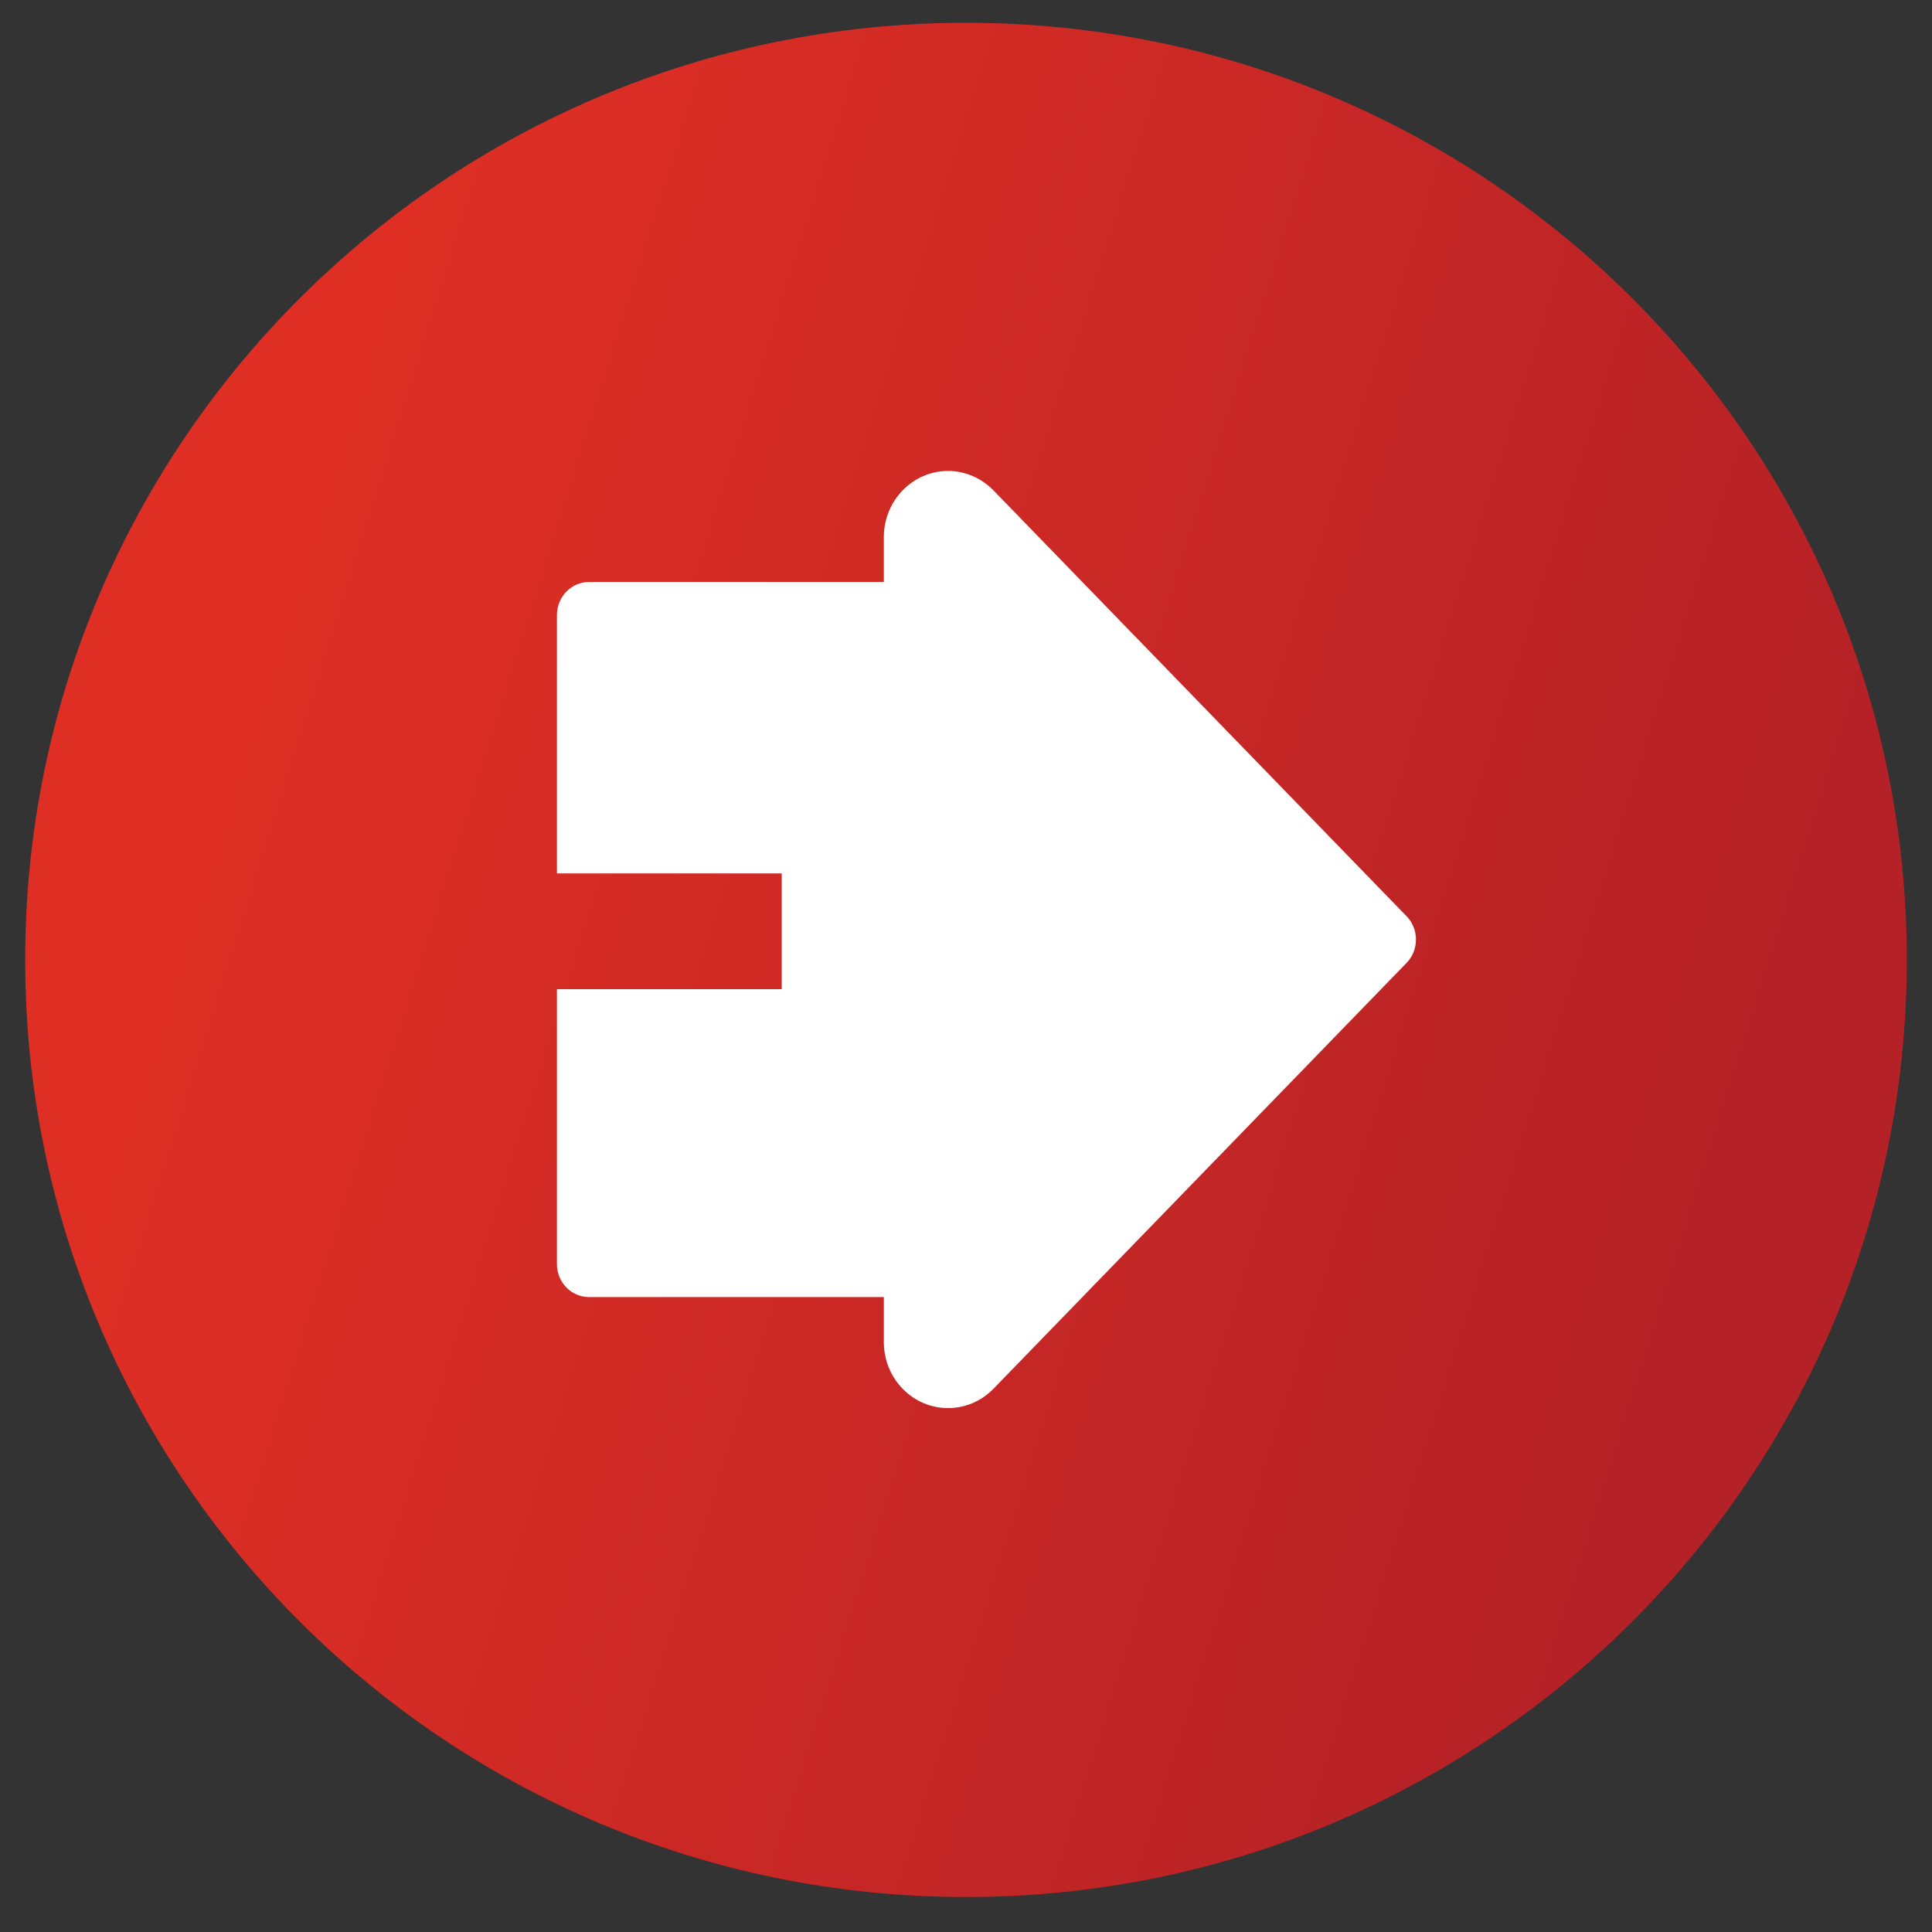
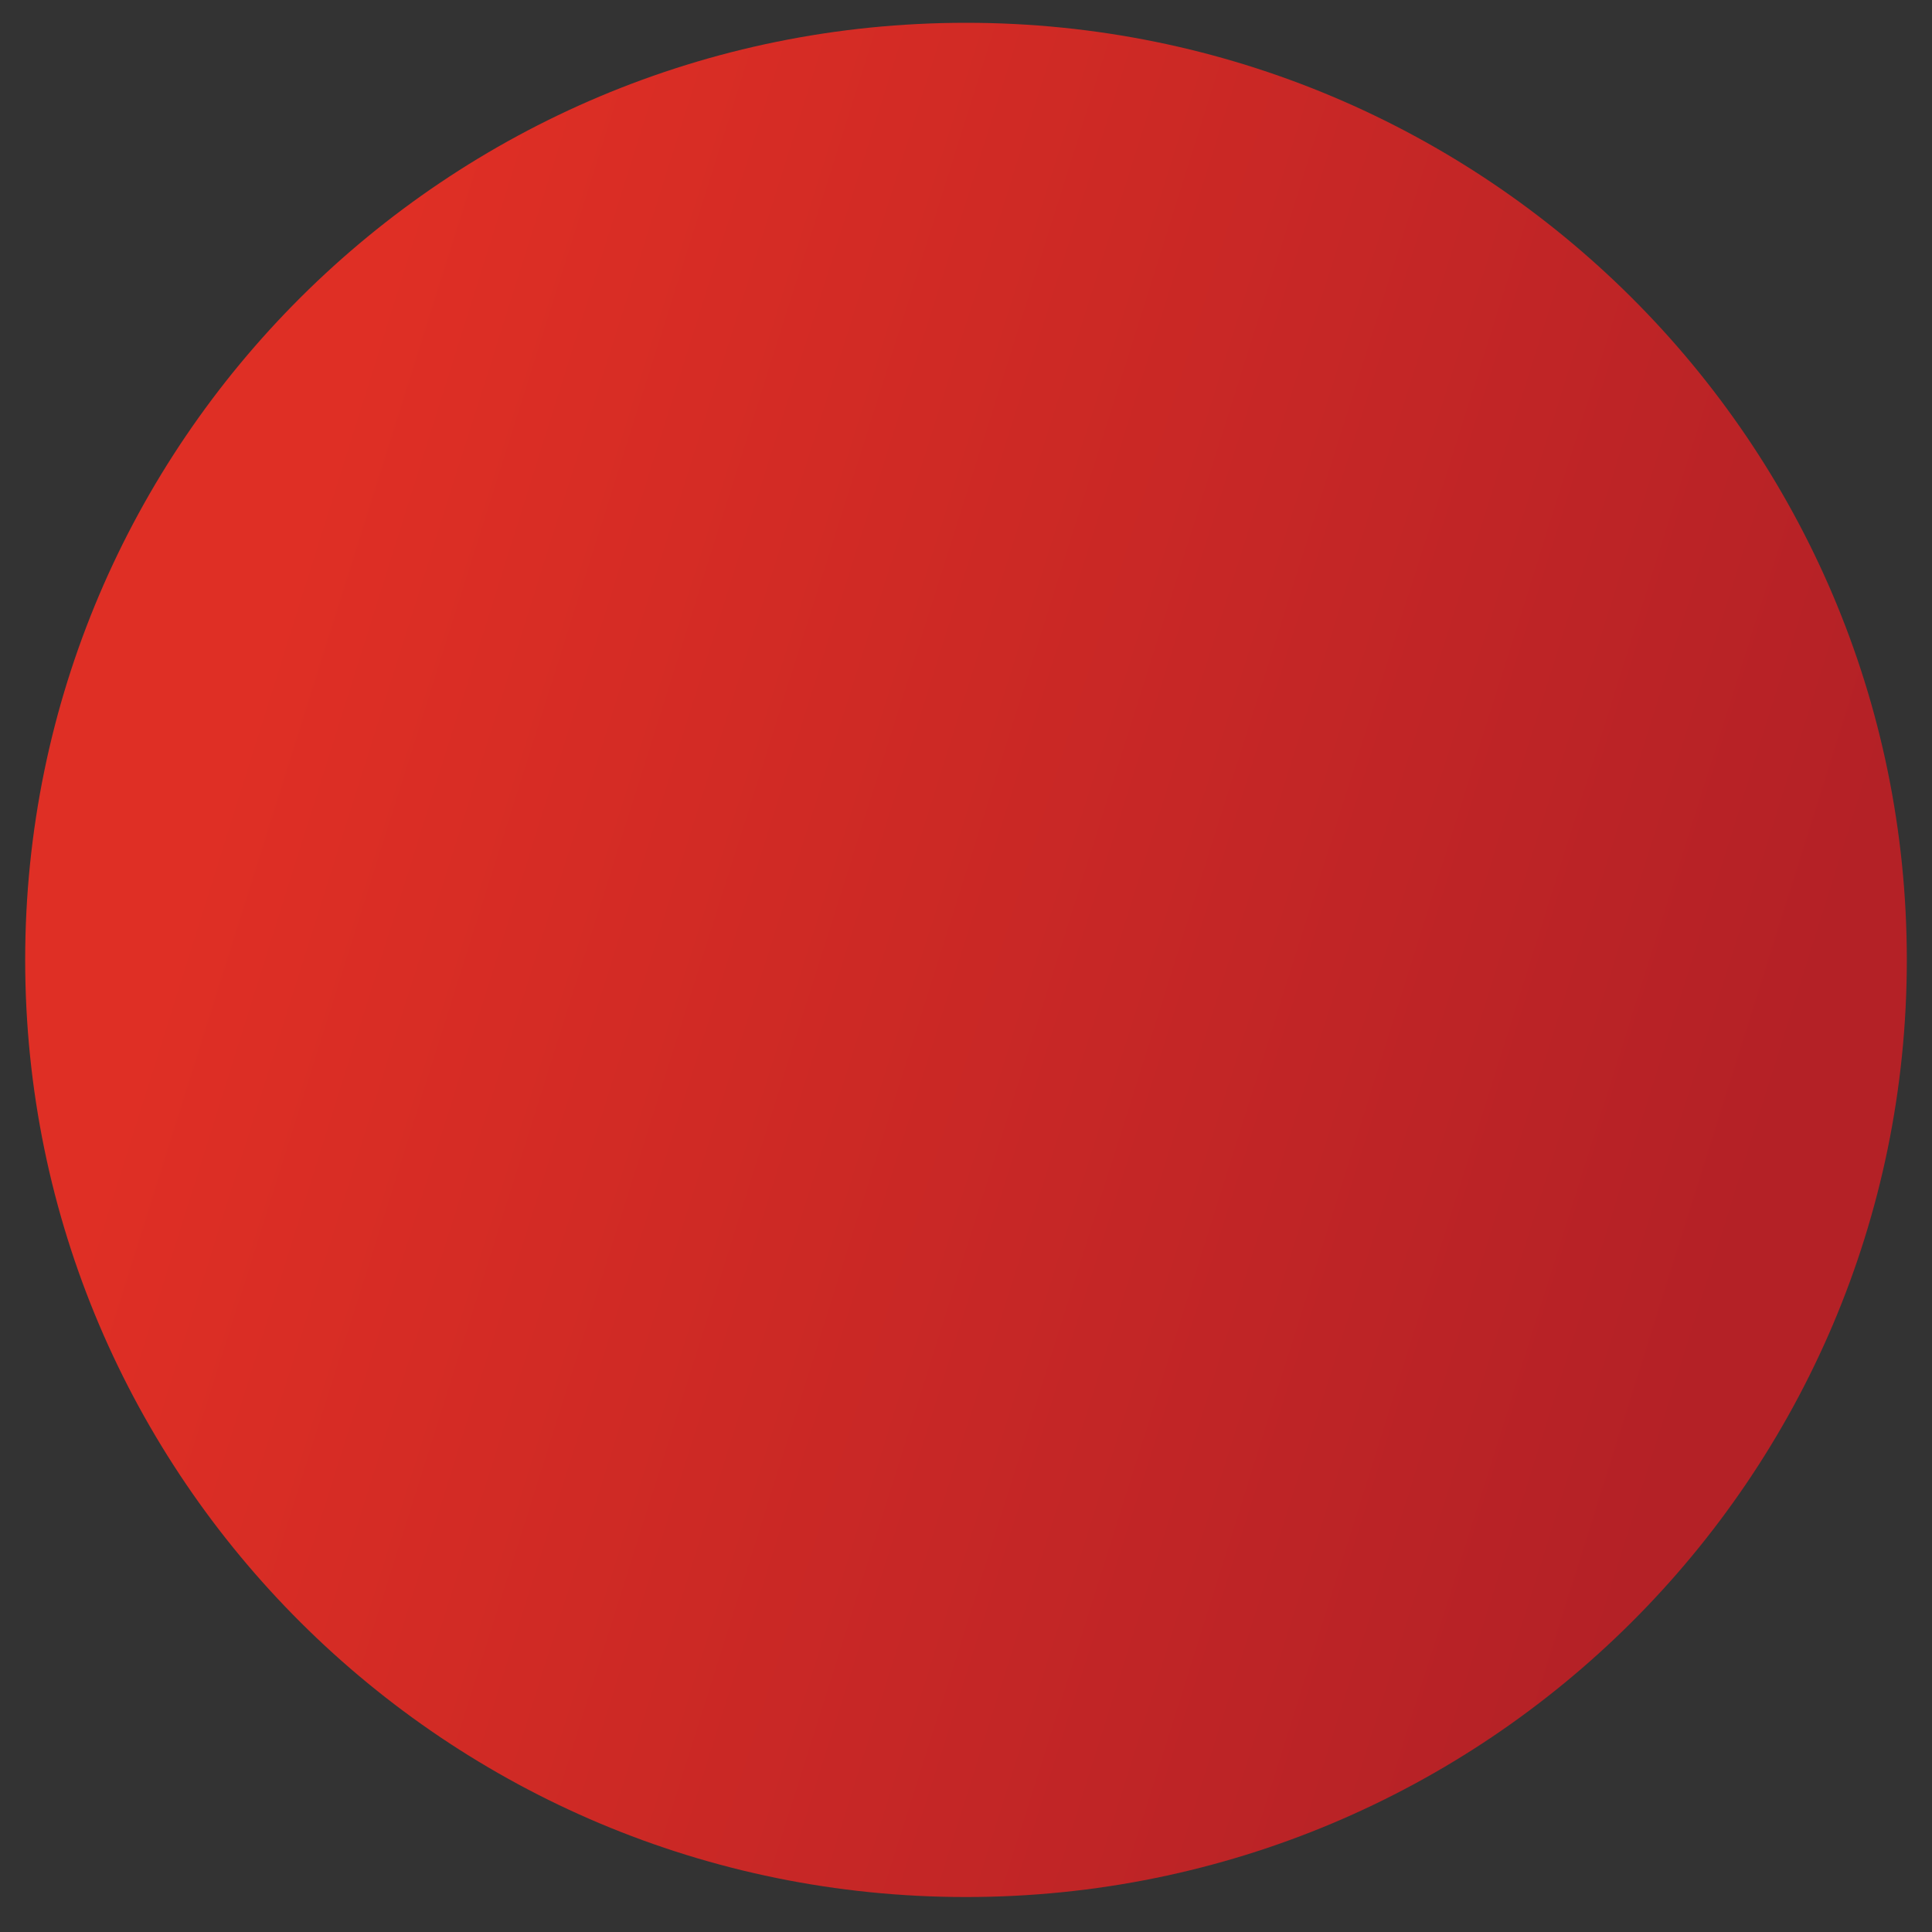
<svg xmlns="http://www.w3.org/2000/svg" width="30" height="30" viewBox="0 0 30 30" fill="none">
  <rect x="0" y="0" width="30" height="30" fill="#333333" stroke="none" />
  <path d="M15 29.457C23.068 29.457 29.609 22.942 29.609 14.905C29.609 6.869 23.068 0.354 15 0.354C6.932 0.354 0.391 6.869 0.391 14.905C0.391 22.942 6.932 29.457 15 29.457Z" fill="url(#paint0_linear_218_279)" />
-   <path d="M15.427 21.564L21.841 14.952C21.887 14.905 21.924 14.848 21.949 14.786C21.974 14.723 21.987 14.657 21.987 14.589C21.987 14.522 21.974 14.455 21.949 14.393C21.924 14.331 21.887 14.274 21.841 14.227L15.427 7.615C15.24 7.423 14.986 7.313 14.721 7.313C14.171 7.313 13.724 7.774 13.724 8.341L13.724 9.037L9.147 9.037C8.871 9.037 8.648 9.267 8.648 9.551L8.648 13.562L12.139 13.562L12.139 15.36L8.648 15.36L8.648 19.628C8.648 19.912 8.871 20.141 9.147 20.141L13.724 20.141L13.724 20.838C13.724 21.111 13.828 21.372 14.017 21.565C14.406 21.965 15.037 21.965 15.427 21.564V21.564Z" fill="white" />
  <defs>
    <linearGradient id="paint0_linear_218_279" x1="3.726" y1="11.394" x2="27.153" y2="18.754" gradientUnits="userSpaceOnUse">
      <stop stop-color="#DF2F25" />
      <stop offset="1" stop-color="#B42126" />
    </linearGradient>
  </defs>
</svg>